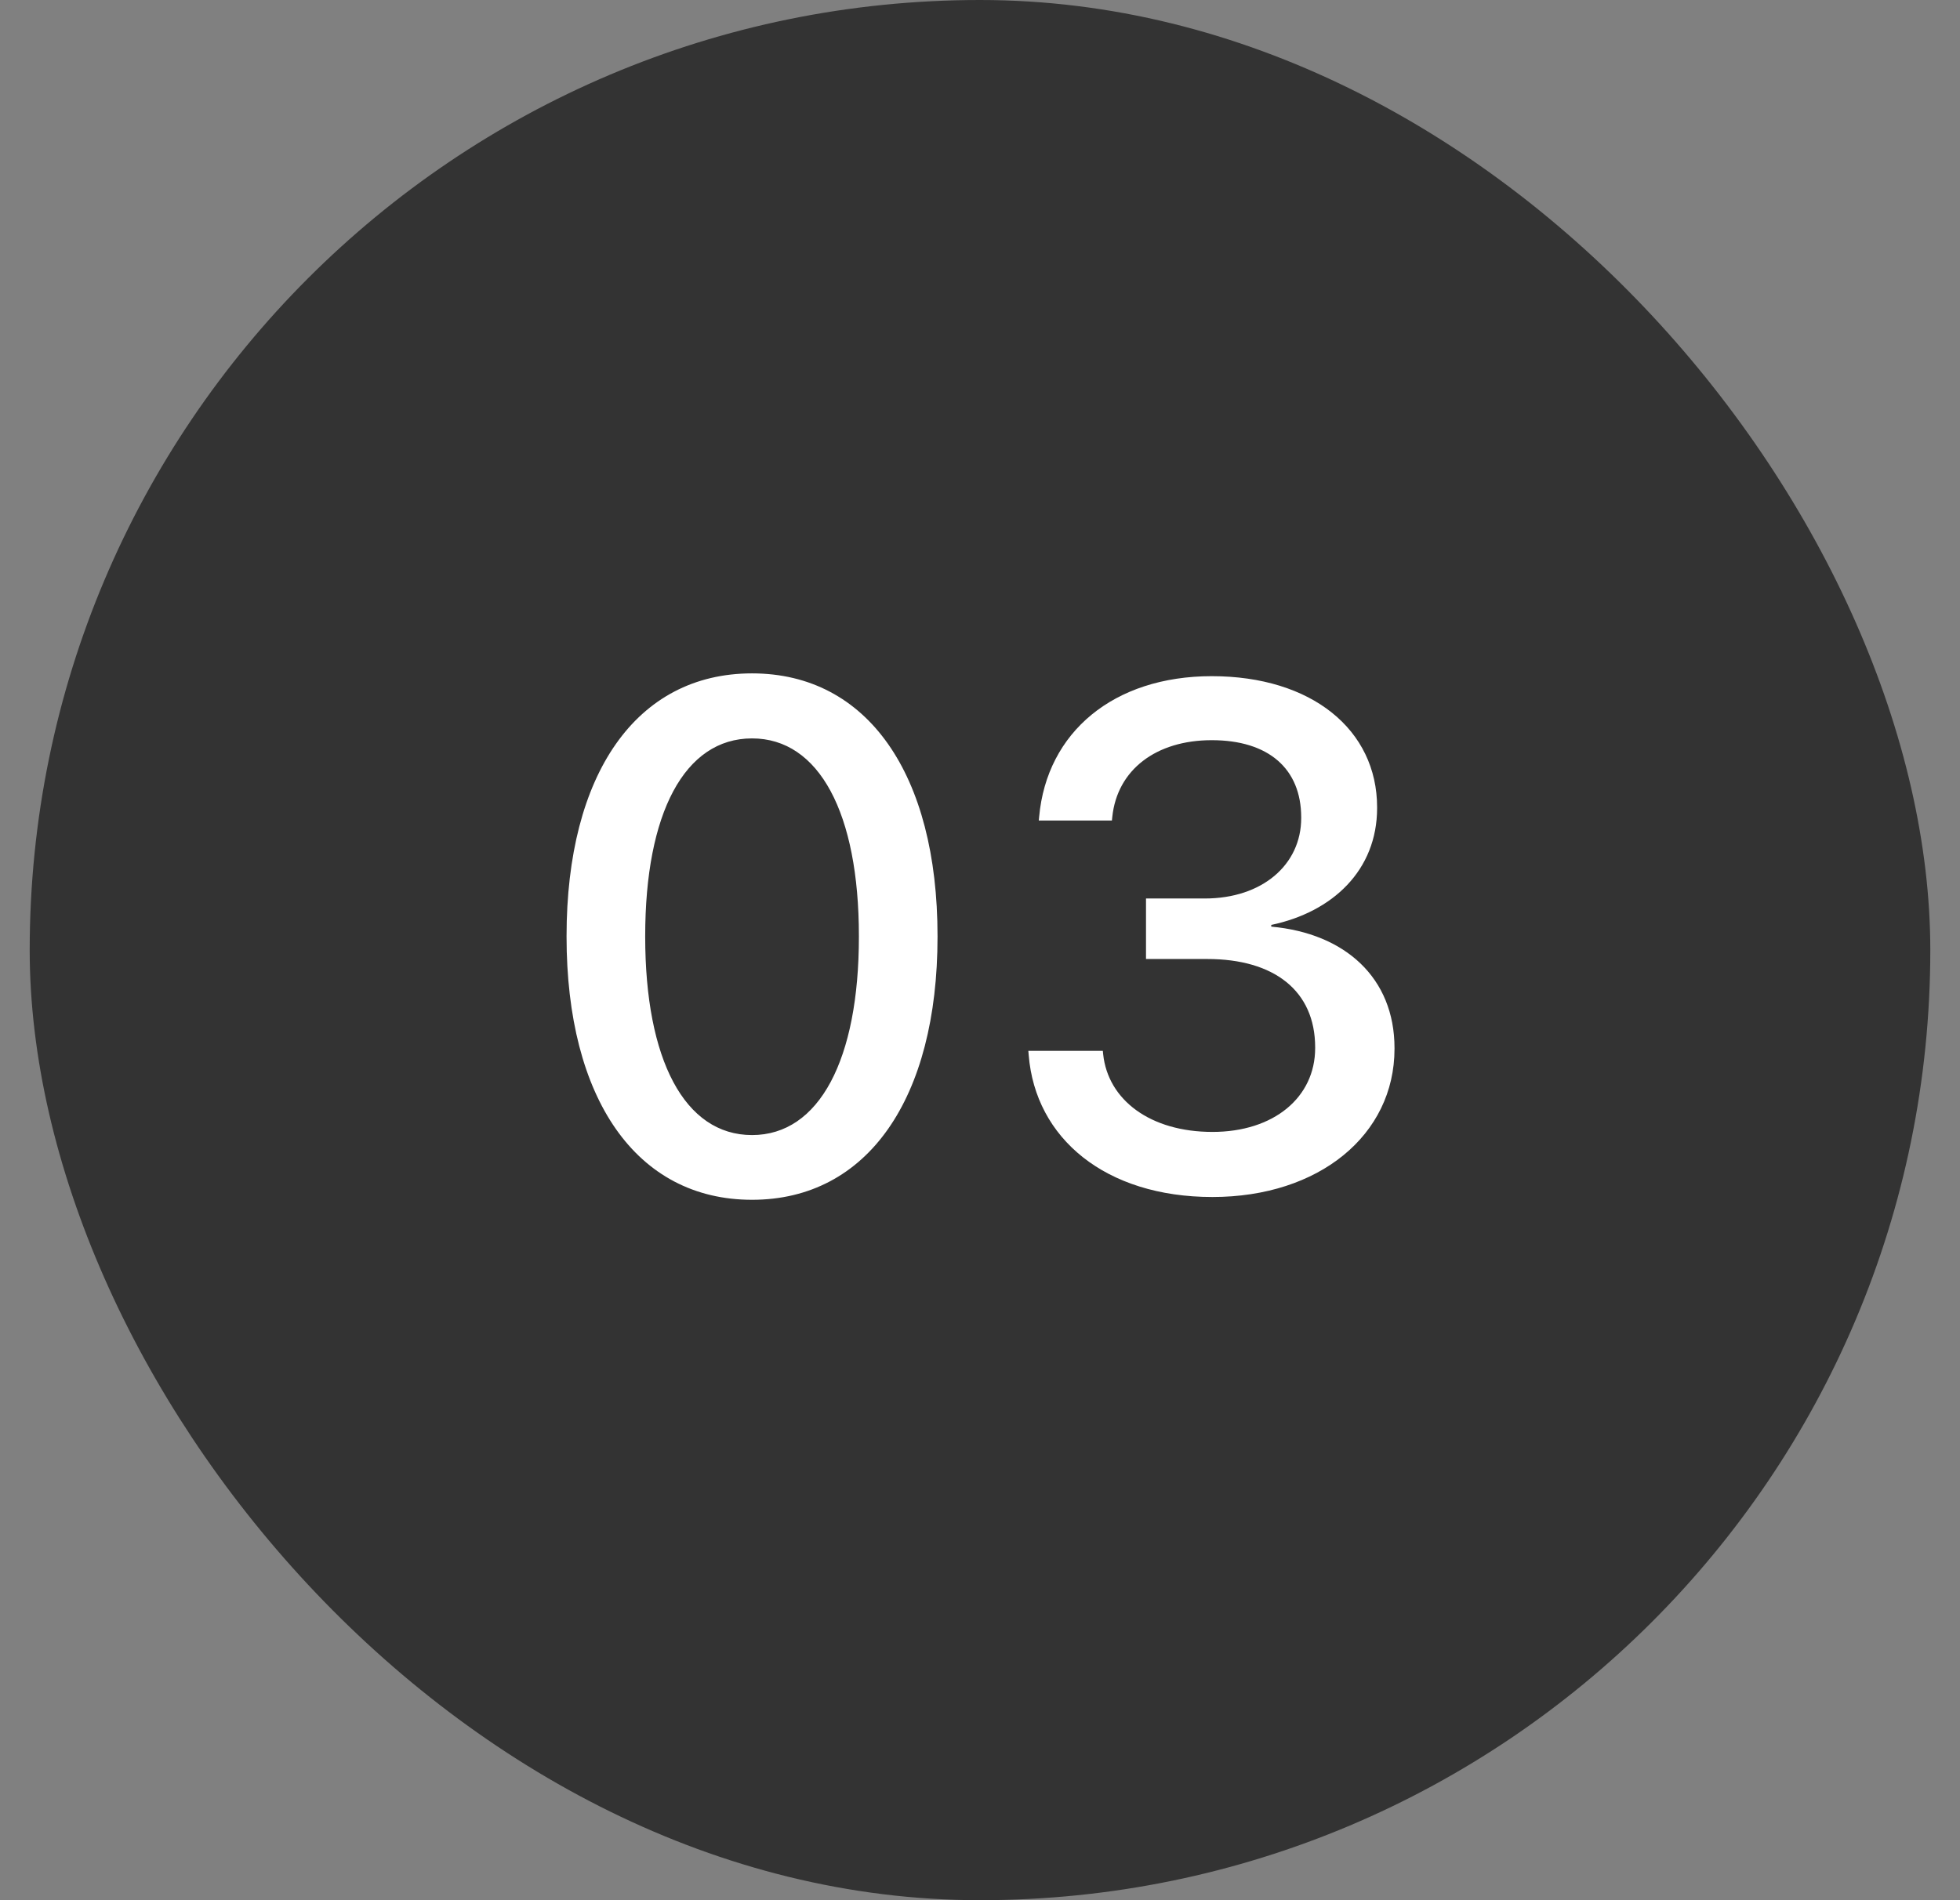
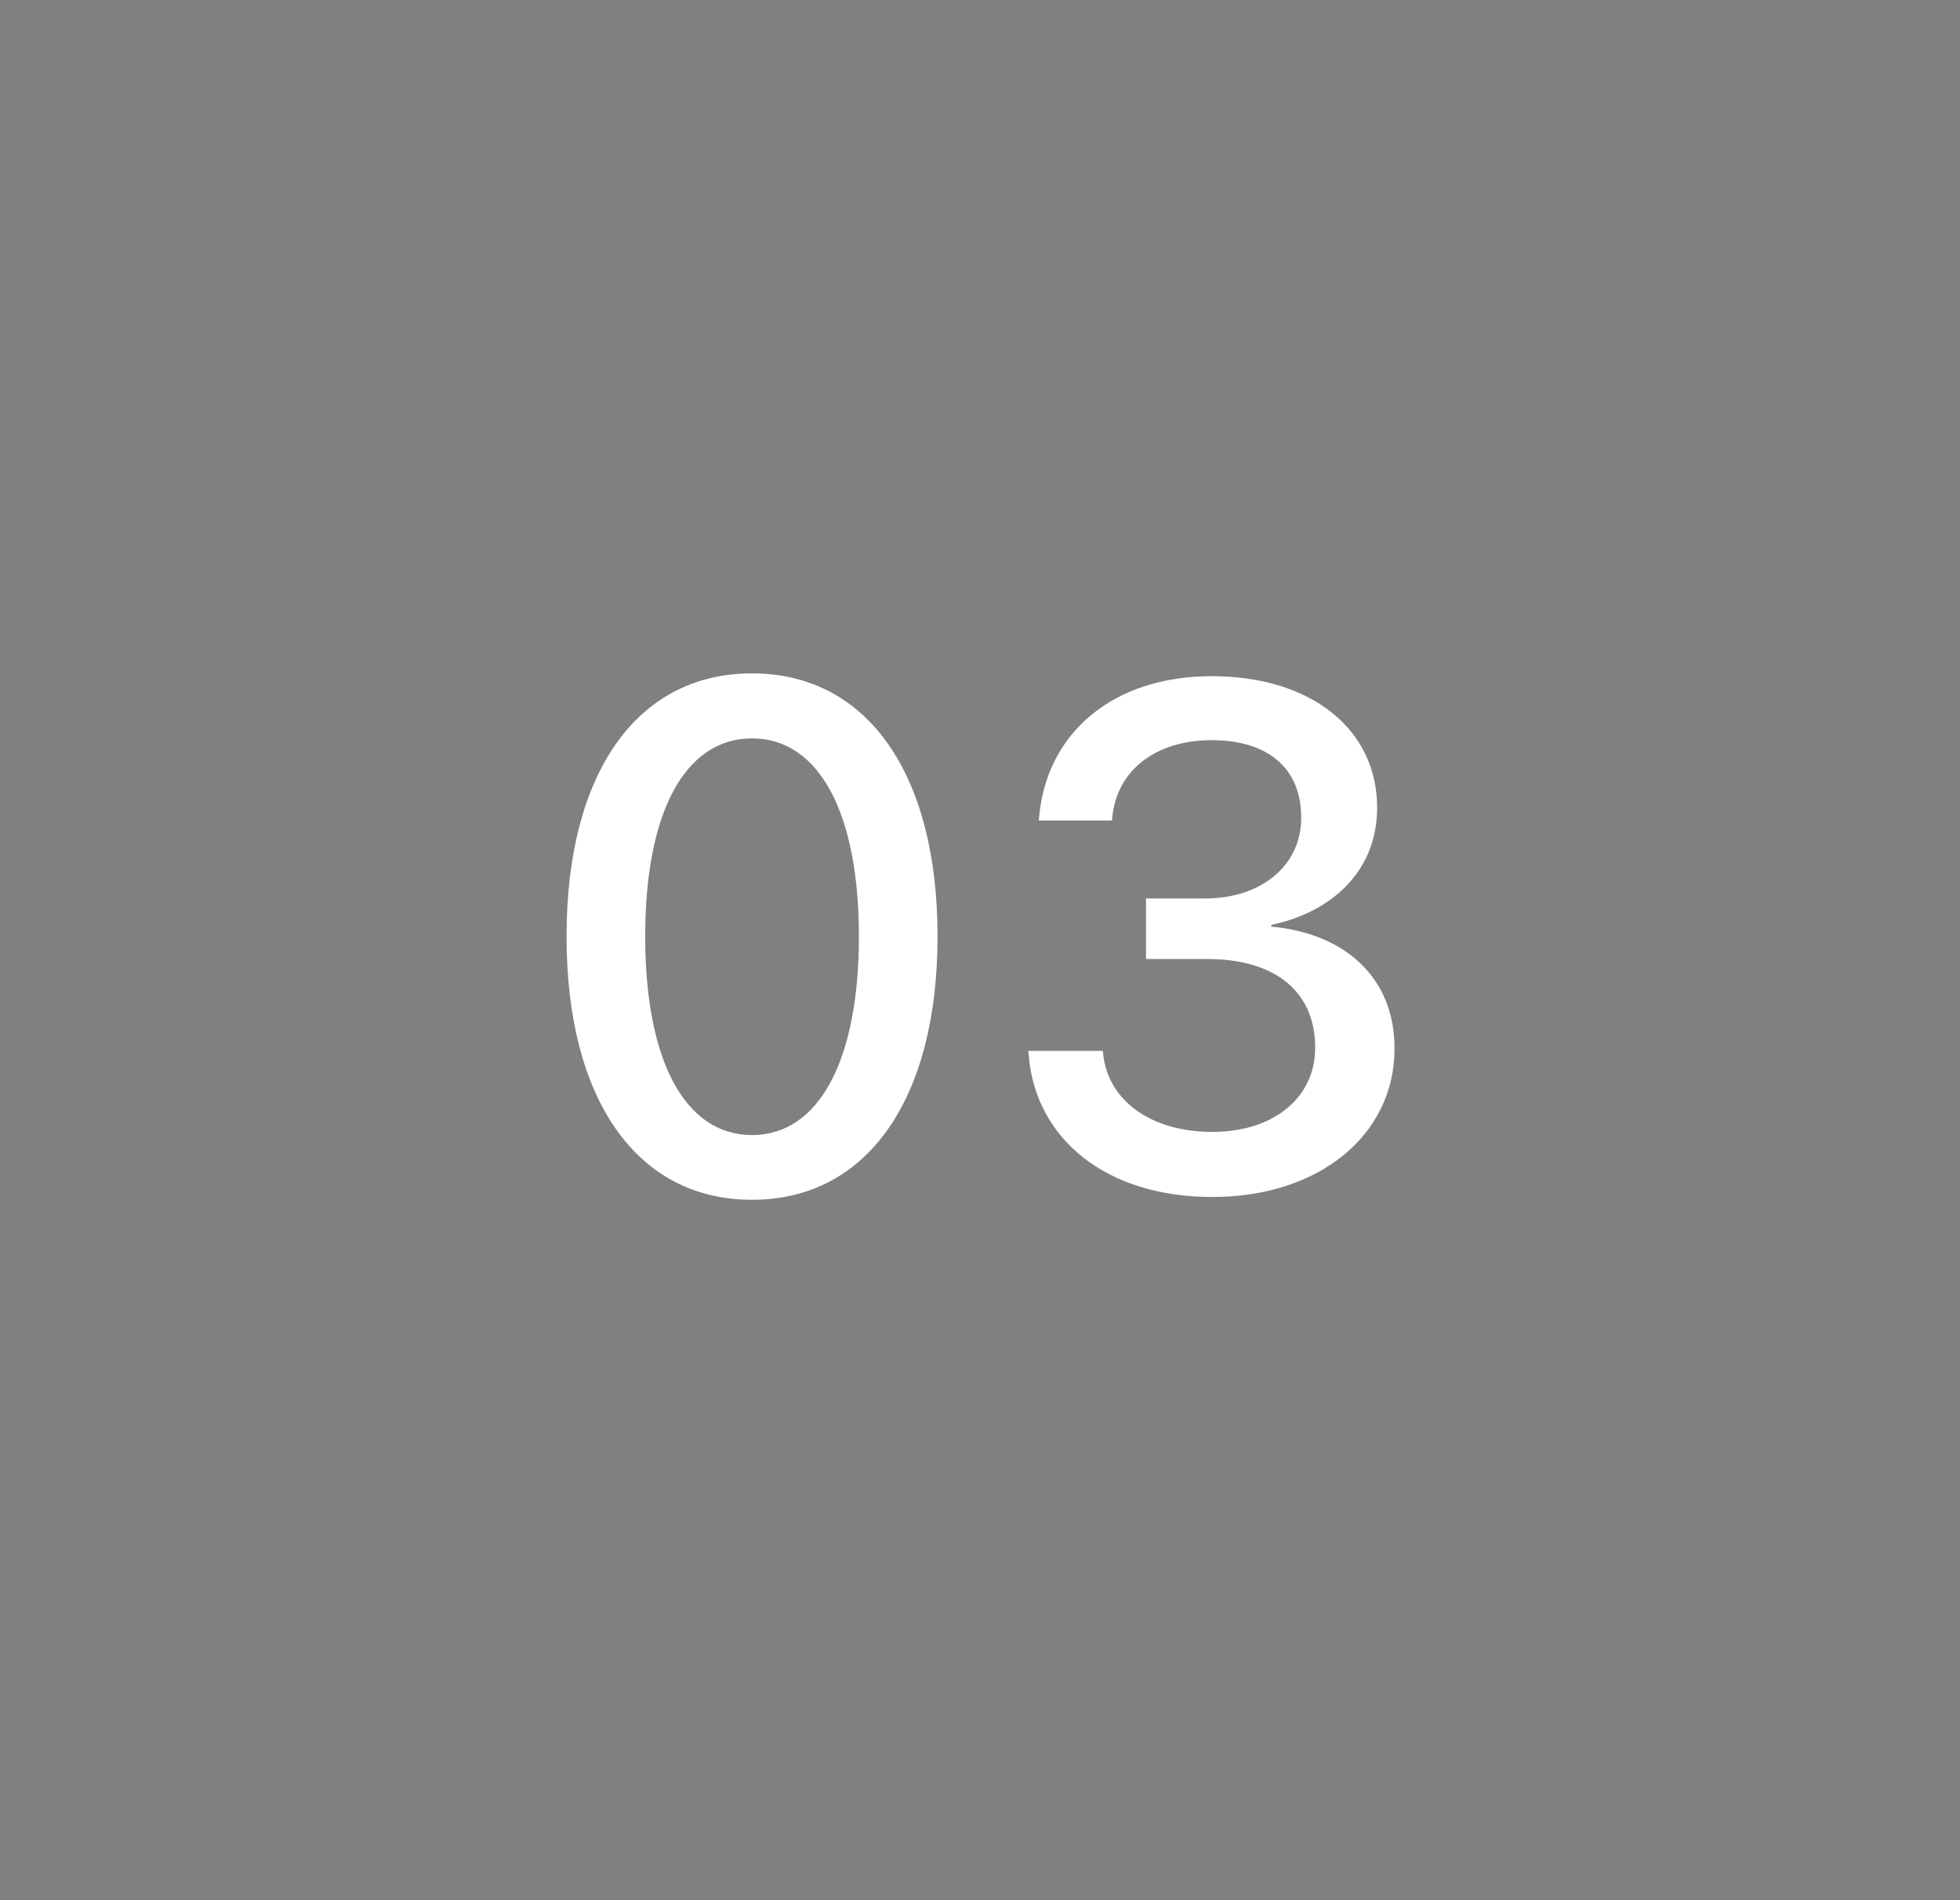
<svg xmlns="http://www.w3.org/2000/svg" width="33" height="32" viewBox="0 0 33 32" fill="none">
  <rect x="0" y="0" width="33" height="32" fill="#808080" stroke="none" />
-   <rect x="0.5" width="32" height="32" rx="16" fill="#333333" />
  <path d="M12.662 20.205C10.711 20.205 9.539 18.5 9.539 15.775V15.764C9.539 13.039 10.711 11.34 12.662 11.34C14.607 11.34 15.785 13.039 15.785 15.764V15.775C15.785 18.5 14.607 20.205 12.662 20.205ZM12.662 19.115C13.793 19.115 14.461 17.844 14.461 15.775V15.764C14.461 13.695 13.793 12.435 12.662 12.435C11.525 12.435 10.863 13.695 10.863 15.764V15.775C10.863 17.844 11.525 19.115 12.662 19.115ZM20.414 20.158C18.609 20.158 17.432 19.168 17.32 17.768L17.314 17.697H18.568L18.574 17.756C18.656 18.523 19.365 19.062 20.414 19.062C21.445 19.062 22.143 18.482 22.143 17.65V17.639C22.143 16.684 21.451 16.15 20.326 16.15H19.295V15.131H20.285C21.252 15.131 21.908 14.562 21.908 13.777V13.766C21.908 12.945 21.357 12.465 20.402 12.465C19.465 12.465 18.809 12.963 18.727 13.76L18.721 13.818H17.49L17.496 13.754C17.625 12.33 18.75 11.387 20.402 11.387C22.084 11.387 23.186 12.289 23.186 13.596V13.607C23.186 14.656 22.436 15.359 21.404 15.576V15.605C22.646 15.717 23.479 16.467 23.479 17.65V17.662C23.479 19.115 22.207 20.158 20.414 20.158Z" fill="white" />
</svg>